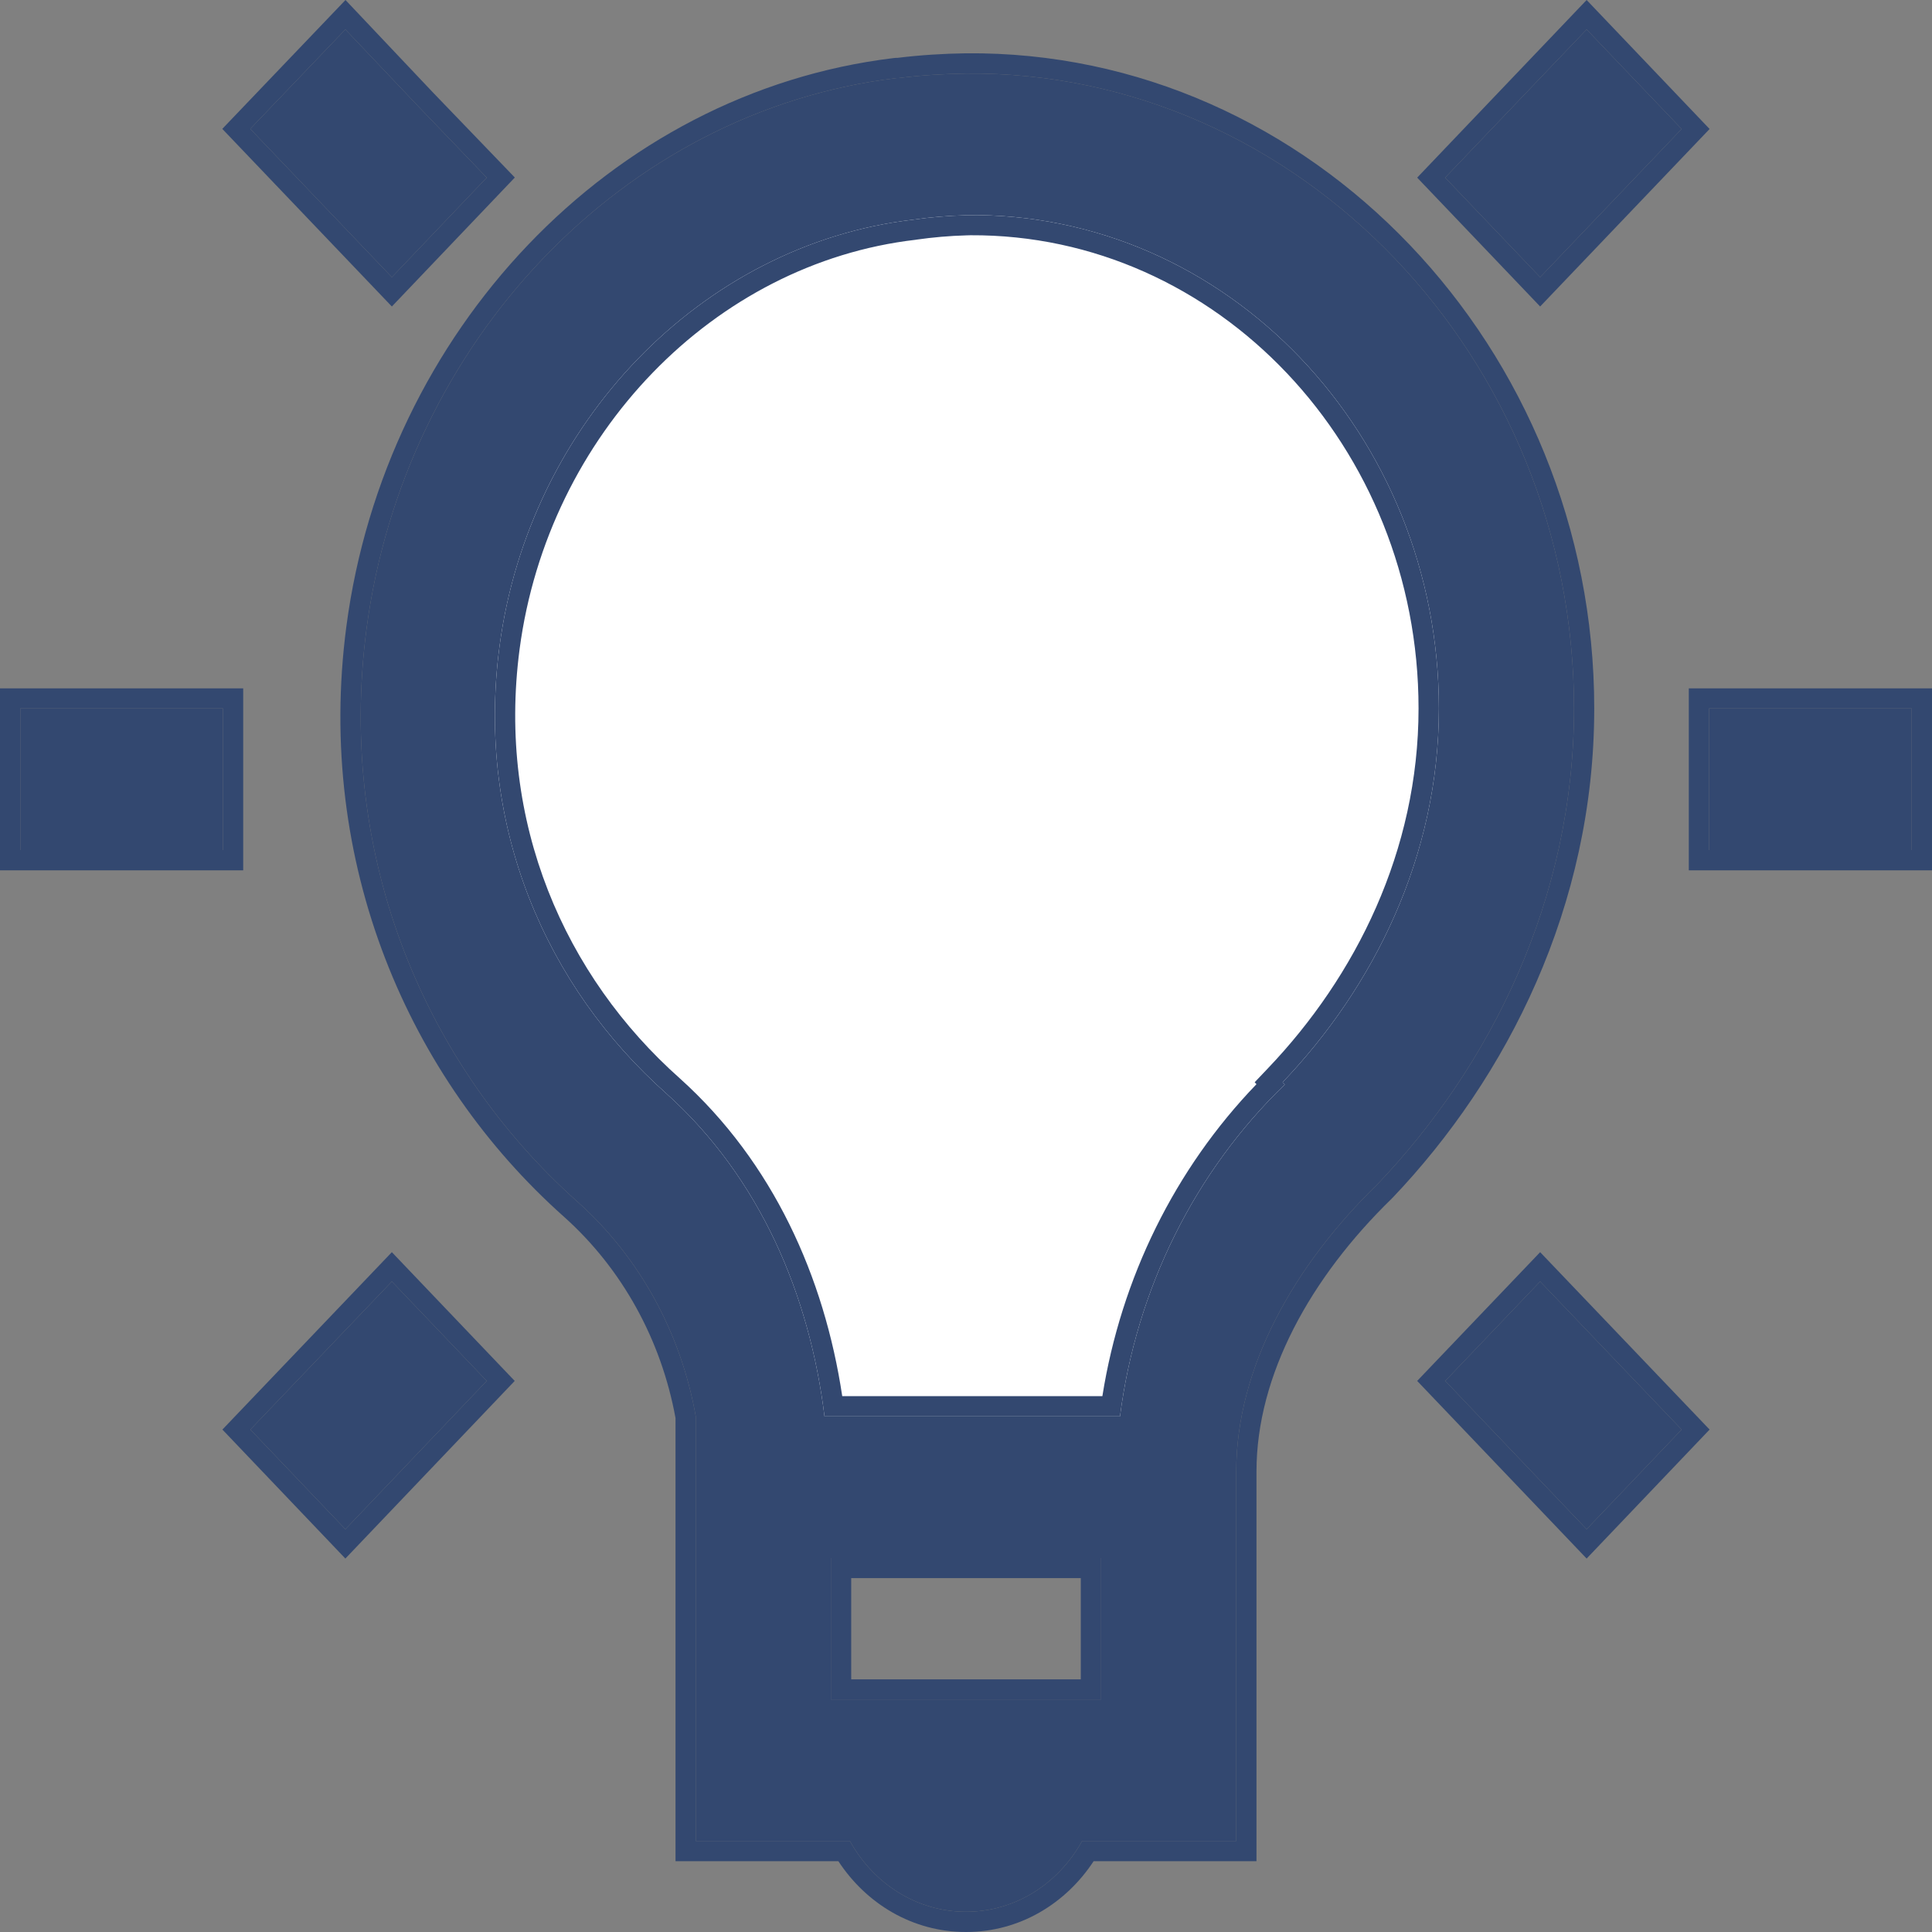
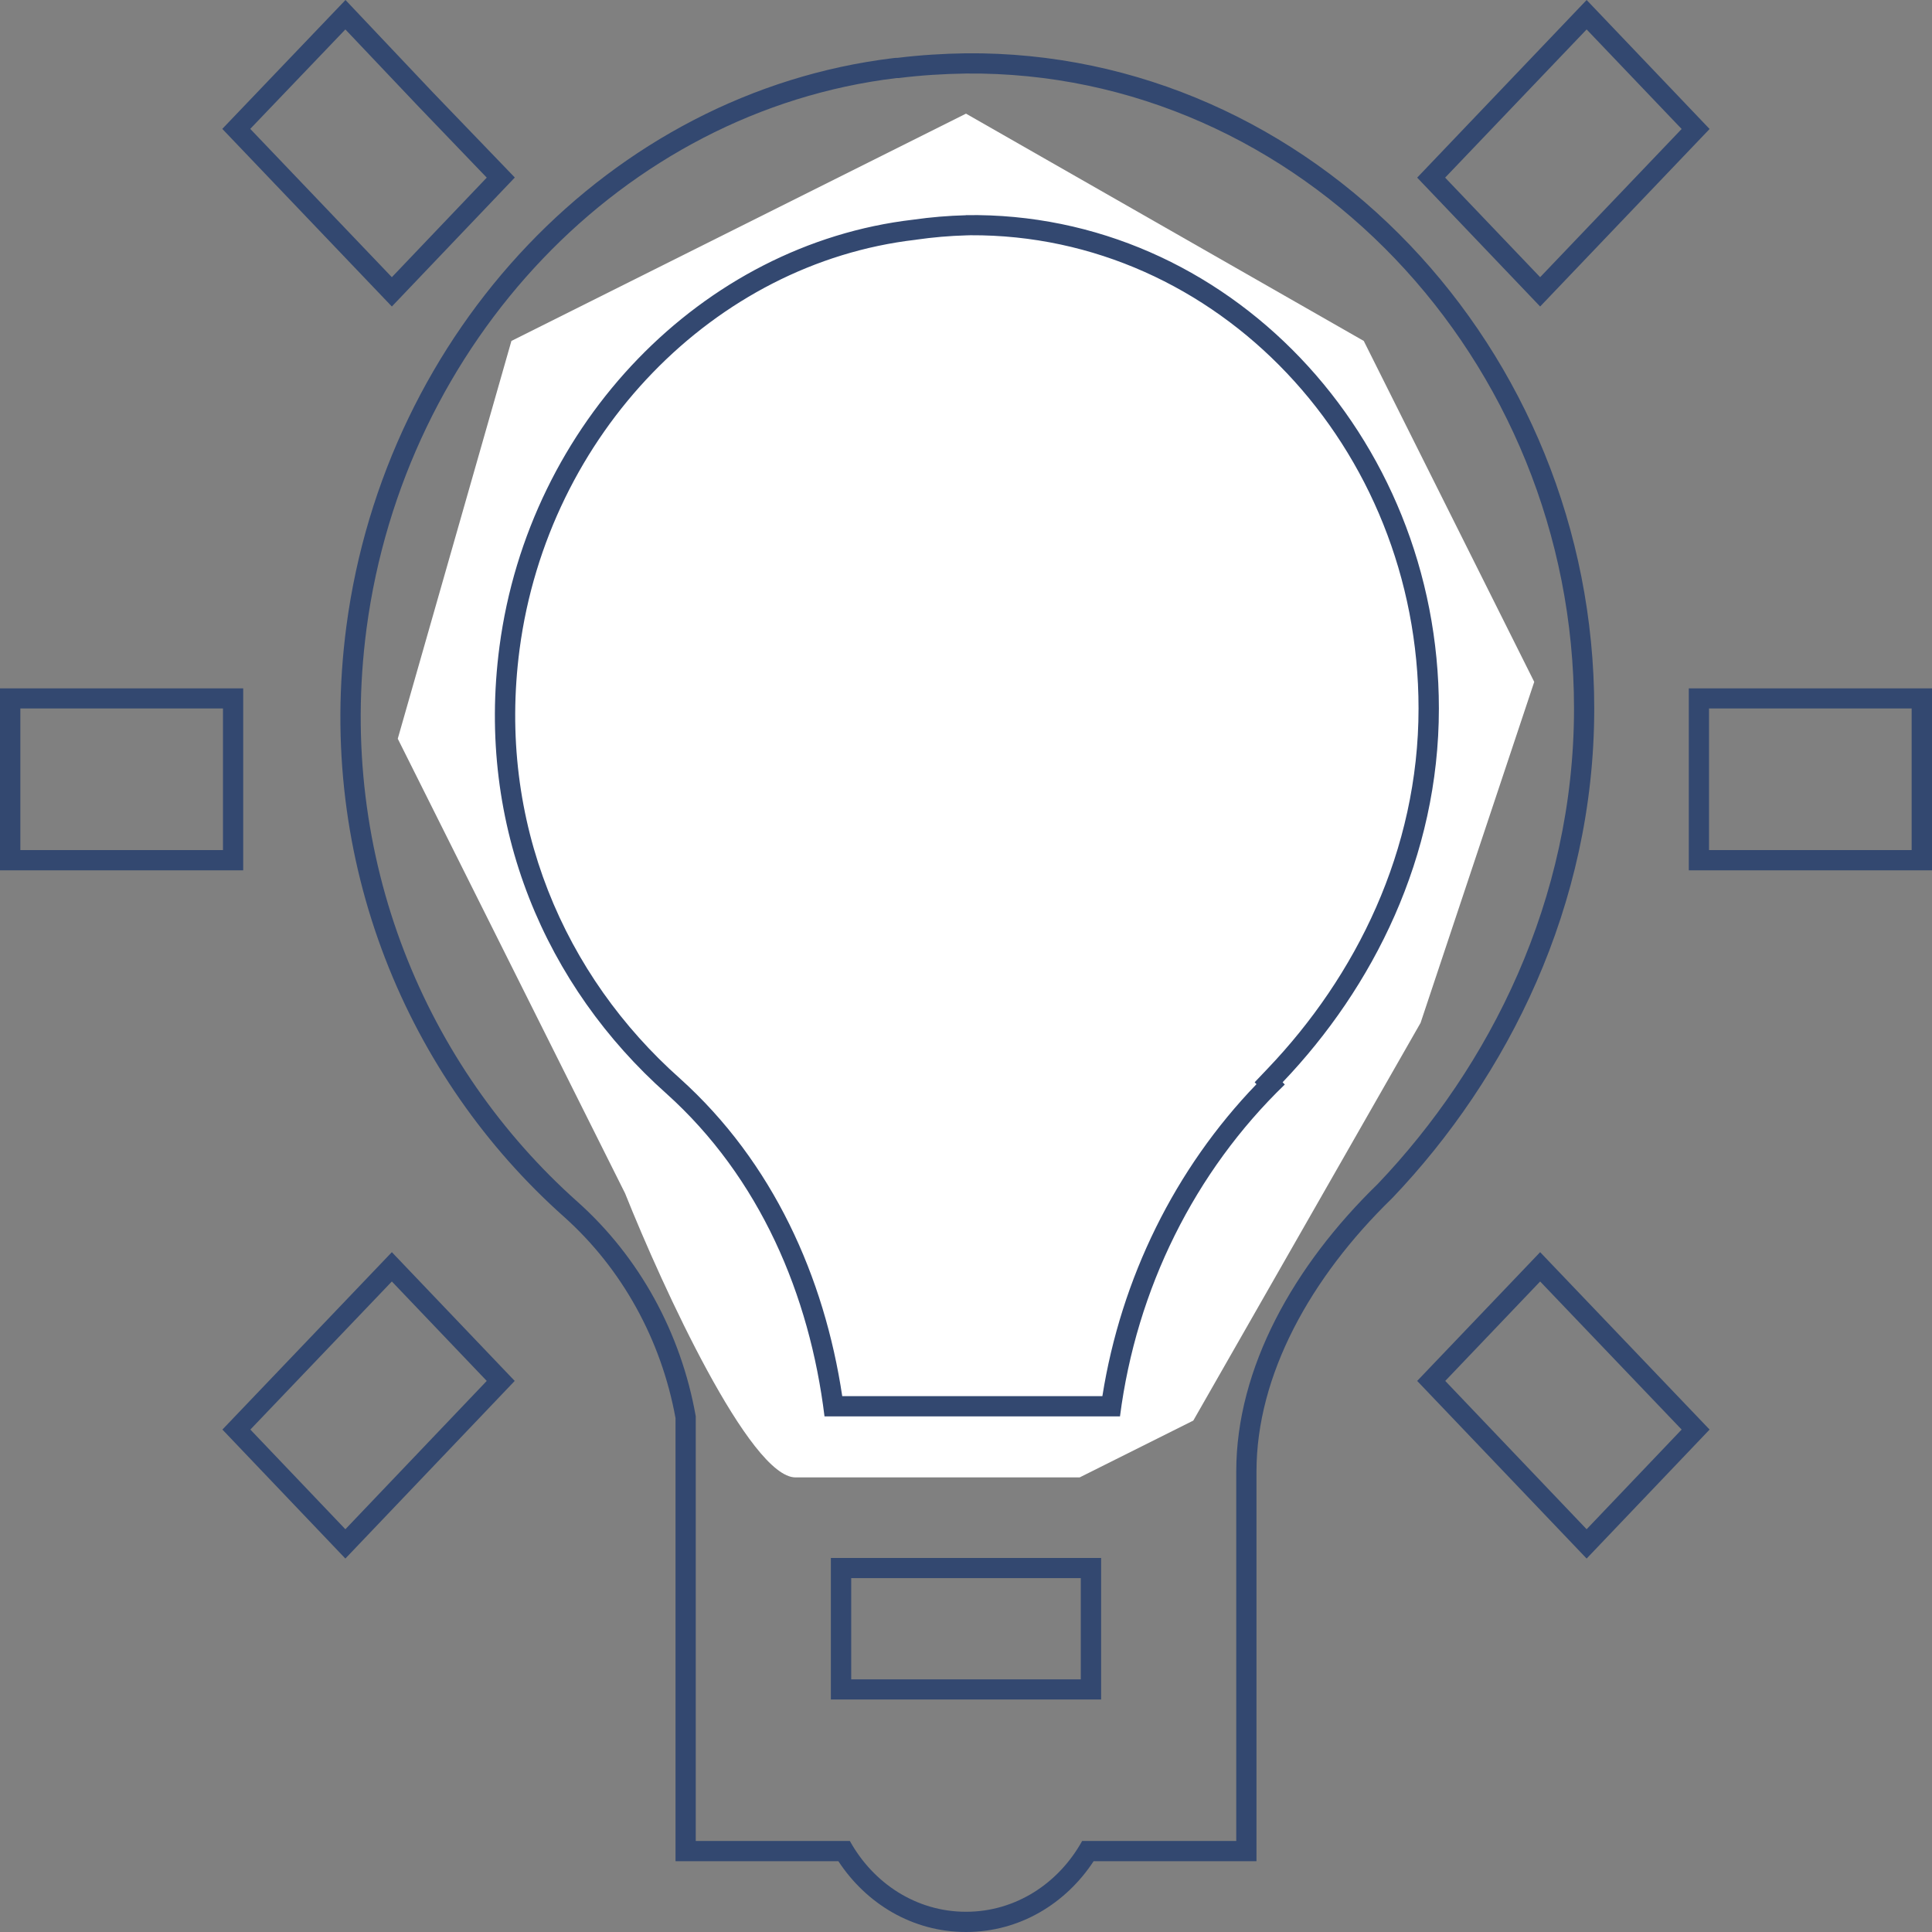
<svg xmlns="http://www.w3.org/2000/svg" width="17" height="17" viewBox="0 0 17 17" fill="none">
  <rect x="0" y="0" width="17" height="17" fill="#808080" stroke="none" />
  <path d="M4.5 3L8.5 1L12 3L13.5 6L12.5 9L10.5 12.5L9.5 13H7C6.6 13 5.833 11.333 5.5 10.5L3.5 6.5L4.5 3Z" fill="white" />
-   <path d="M3.039 0.259L2.202 1.134L3.448 2.439L4.283 1.563L3.679 0.934L3.039 0.259ZM13.961 0.259L12.716 1.563L13.552 2.439L14.797 1.135L13.961 0.259ZM8.5 0.647C8.304 0.65 8.105 0.662 7.906 0.687C7.9 0.687 7.894 0.686 7.888 0.687C5.477 0.977 3.558 3.018 3.225 5.533C2.959 7.557 3.755 9.393 5.082 10.575C5.625 11.06 5.992 11.727 6.122 12.462V16.199H7.478C7.684 16.571 8.062 16.822 8.5 16.822C8.938 16.822 9.316 16.571 9.522 16.199H10.878V12.948C10.878 12.035 11.386 11.134 12.122 10.419C13.107 9.386 13.85 7.919 13.85 6.234C13.85 3.157 11.433 0.619 8.5 0.647ZM8.5 1.893C10.797 1.859 12.661 3.83 12.661 6.234C12.661 7.539 12.084 8.687 11.286 9.523L11.305 9.543C10.512 10.309 9.999 11.342 9.855 12.463H7.255C7.124 11.395 6.687 10.362 5.862 9.621C4.811 8.686 4.185 7.279 4.395 5.689C4.654 3.727 6.174 2.15 8.035 1.933C8.189 1.911 8.344 1.898 8.499 1.894L8.5 1.893ZM0.179 6.234V7.48H1.962V6.234H0.179ZM15.038 6.234V7.48H16.821V6.234H15.038ZM3.448 11.276L2.203 12.579L3.039 13.456L4.283 12.151L3.448 11.276ZM13.552 11.276L12.717 12.151L13.961 13.456L14.797 12.579L13.552 11.276ZM7.311 13.709H9.689V14.954H7.311V13.709Z" fill="#334870" />
  <path fill-rule="evenodd" clip-rule="evenodd" d="M3.04 0L3.808 0.812L4.53 1.562L3.448 2.697L1.956 1.134L3.04 0ZM3.679 0.934L3.039 0.259L2.202 1.134L3.448 2.439L4.283 1.563L3.679 0.934ZM13.961 0L15.043 1.135L13.552 2.697L12.47 1.563L13.961 0ZM8.498 0.469C11.54 0.44 14.028 3.069 14.028 6.234C14.028 7.972 13.262 9.481 12.252 10.541L12.249 10.543L12.247 10.546C11.531 11.242 11.056 12.1 11.056 12.948V16.377H9.623C9.379 16.749 8.973 17 8.5 17C8.027 17 7.621 16.749 7.377 16.377H5.944V12.478C5.818 11.787 5.472 11.162 4.963 10.707C3.594 9.488 2.773 7.595 3.048 5.51C3.39 2.925 5.364 0.813 7.863 0.511C7.877 0.509 7.89 0.509 7.898 0.509C8.101 0.484 8.302 0.472 8.498 0.469ZM7.906 0.687L7.9 0.687C7.896 0.687 7.892 0.686 7.888 0.687C5.477 0.977 3.558 3.018 3.225 5.533C2.959 7.557 3.755 9.393 5.082 10.575C5.625 11.06 5.992 11.727 6.122 12.462V16.199H7.478C7.684 16.571 8.062 16.822 8.5 16.822C8.938 16.822 9.316 16.571 9.522 16.199H10.878V12.948C10.878 12.035 11.386 11.134 12.122 10.419C13.107 9.386 13.85 7.919 13.85 6.234C13.85 3.157 11.433 0.619 8.5 0.647C8.304 0.65 8.105 0.662 7.906 0.687ZM11.286 9.523C12.084 8.687 12.661 7.539 12.661 6.234C12.661 3.83 10.797 1.859 8.5 1.893L8.499 1.894C8.344 1.898 8.189 1.911 8.035 1.933C6.174 2.15 4.654 3.727 4.395 5.689C4.185 7.279 4.811 8.686 5.862 9.621C6.687 10.362 7.124 11.395 7.255 12.463H9.855C9.999 11.342 10.512 10.309 11.305 9.543L11.286 9.523ZM11.056 9.54L11.04 9.523L11.156 9.401C11.929 8.591 12.482 7.485 12.482 6.234C12.482 3.931 10.709 2.059 8.539 2.07L8.504 2.071C8.356 2.075 8.208 2.088 8.061 2.109L8.059 2.11L8.056 2.11C6.283 2.316 4.822 3.823 4.572 5.712C4.371 7.239 4.971 8.59 5.981 9.488C6.804 10.228 7.254 11.24 7.411 12.285H9.7C9.865 11.245 10.339 10.284 11.056 9.54ZM0 6.057H2.14V7.658H0V6.057ZM14.86 6.057H17V7.658H14.86V6.057ZM3.448 11.018L4.529 12.151L3.039 13.714L1.957 12.579L3.448 11.018ZM13.552 11.018L15.043 12.579L13.961 13.714L12.47 12.151L13.552 11.018ZM12.716 1.563L13.961 0.259L14.797 1.135L13.552 2.439L12.716 1.563ZM0.179 7.48V6.234H1.962V7.48H0.179ZM15.038 7.48V6.234H16.821V7.48H15.038ZM2.203 12.579L3.448 11.276L4.283 12.151L3.039 13.456L2.203 12.579ZM12.717 12.151L13.552 11.276L14.797 12.579L13.961 13.456L12.717 12.151ZM9.51 13.886V14.777H7.49V13.886H9.51ZM7.311 13.709V14.954H9.689V13.709H7.311Z" fill="#334870" />
</svg>